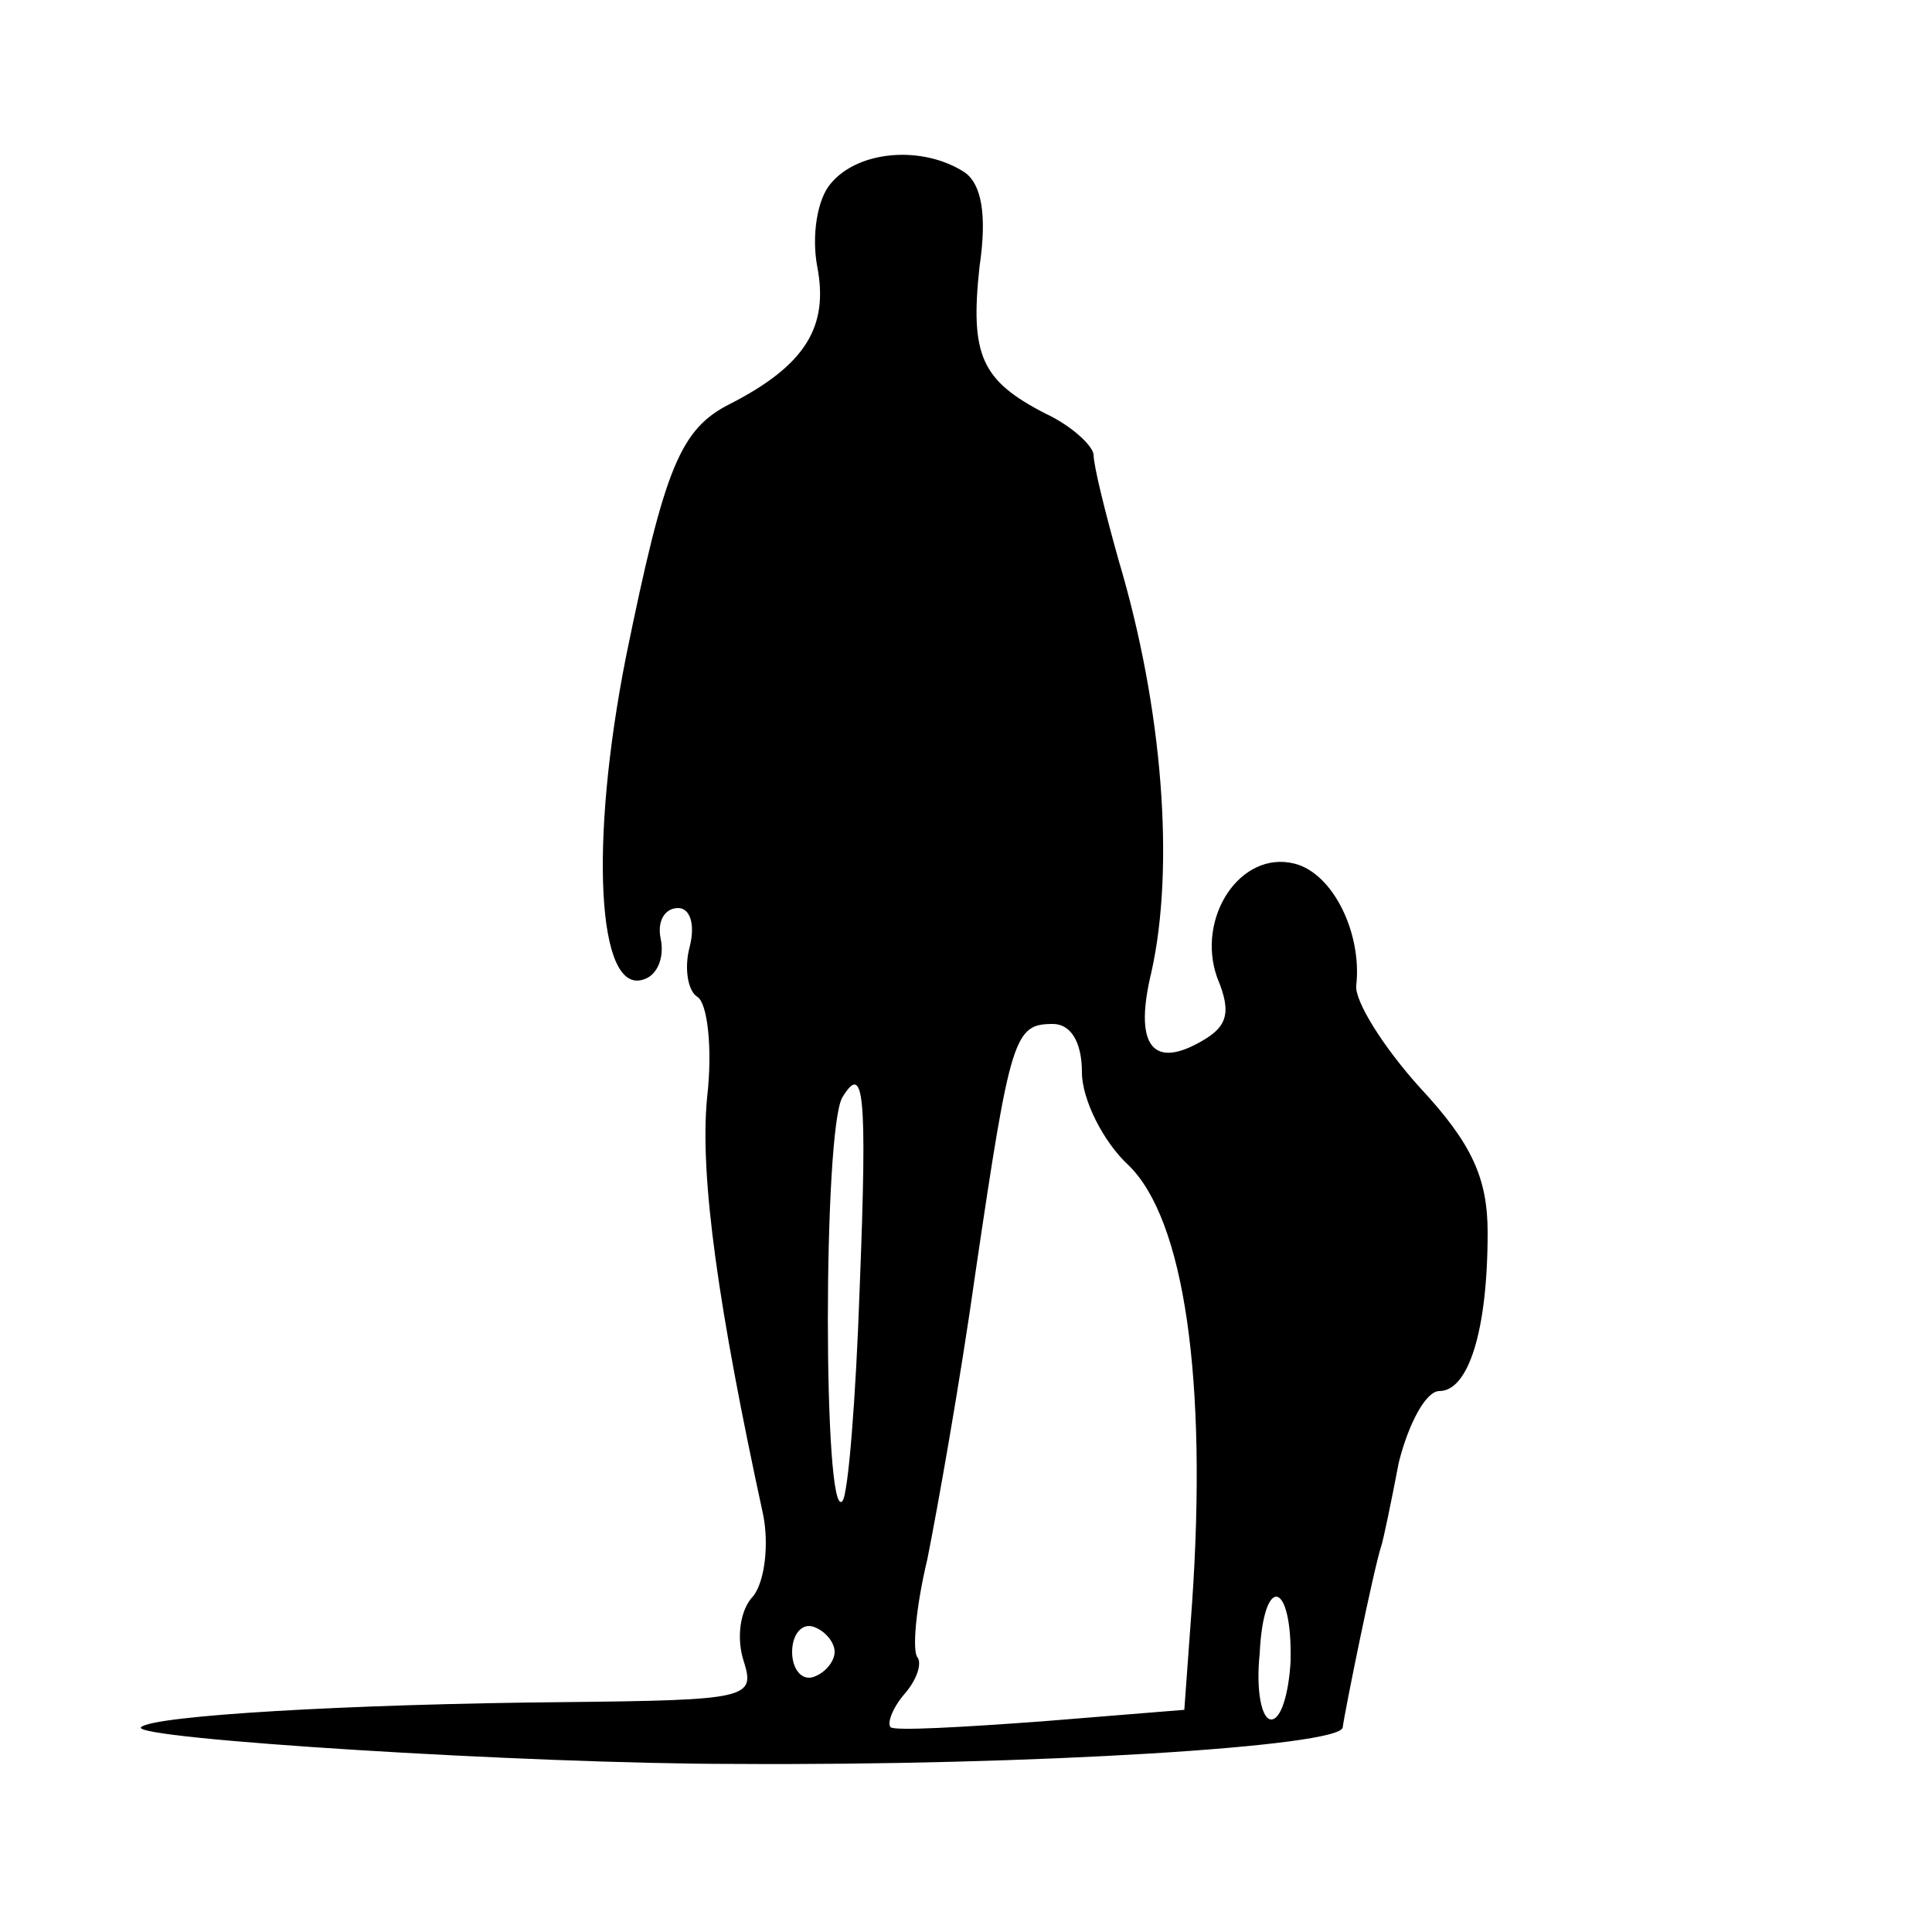
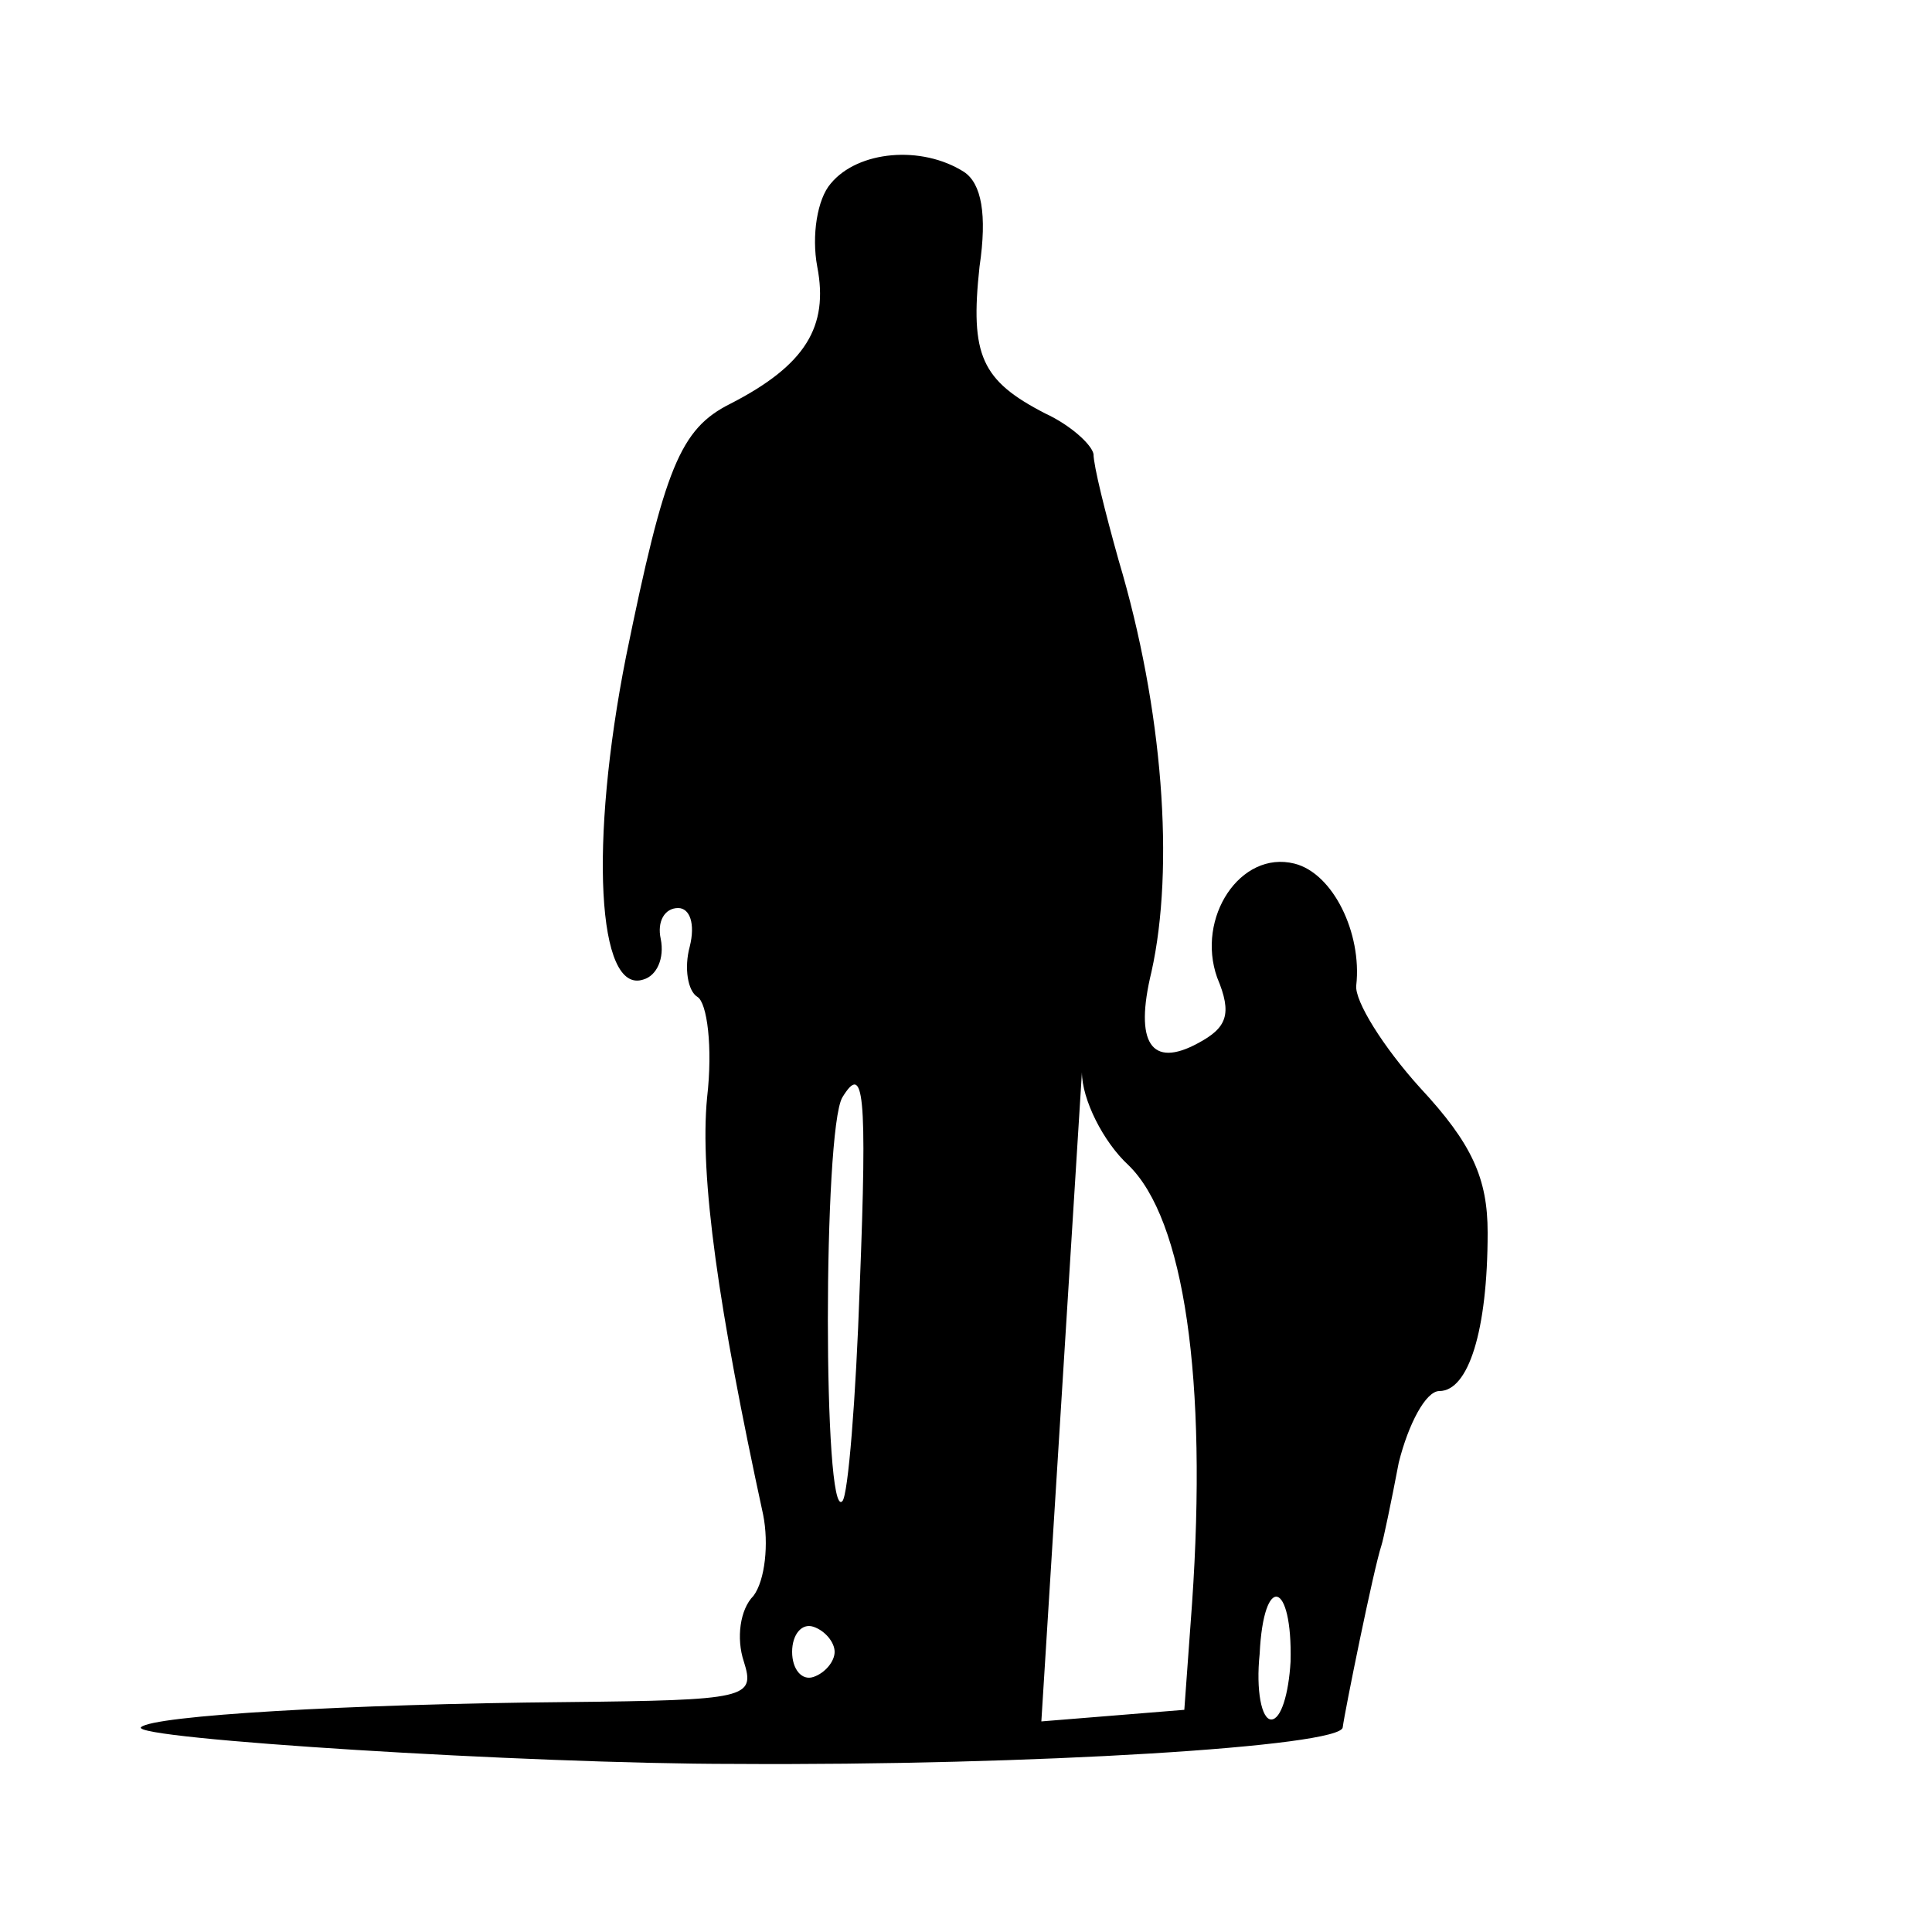
<svg xmlns="http://www.w3.org/2000/svg" version="1.0" width="100pt" height="100pt" viewBox="0 0 100 100" preserveAspectRatio="xMidYMid meet">
  <g transform="translate(0,100) scale(0.1,-0.1)" fill="#000000" stroke="none">
-     <path d="M430 905 c-7 -8 -10 -27 -7 -43 6 -31 -6 -51 -45 -71 -26 -13 -34 -33 -54 -131 -19 -96 -15 -175 9 -167 7 2 11 11 9 21 -2 9 2 16 9 16 6 0 9 -8 6 -20 -3 -11 -1 -23 4 -26 5 -3 8 -26 5 -52 -4 -41 6 -110 29 -216 3 -15 1 -34 -5 -42 -7 -7 -9 -22 -5 -34 6 -19 2 -20 -92 -21 -113 -1 -214 -7 -220 -13 -6 -6 200 -19 307 -19 154 -1 315 9 315 19 1 8 16 82 20 94 1 3 5 22 9 43 5 20 14 37 21 37 15 0 25 31 25 82 0 28 -8 46 -35 75 -19 21 -34 45 -33 53 3 27 -12 58 -32 63 -28 7 -51 -28 -40 -59 8 -19 5 -26 -10 -34 -24 -13 -33 0 -24 37 12 54 6 136 -17 213 -7 25 -13 49 -13 55 -1 5 -12 15 -25 21 -33 17 -39 30 -34 76 4 27 1 43 -8 49 -22 14 -55 11 -69 -6z m130 -460 c0 -14 11 -36 24 -48 29 -28 41 -111 33 -227 l-4 -55 -74 -6 c-41 -3 -76 -5 -78 -3 -2 2 1 10 7 17 7 8 9 16 7 19 -3 3 -1 26 5 51 5 25 17 92 25 149 18 122 20 128 40 128 9 0 15 -9 15 -25z m-115 -111 c-2 -58 -6 -108 -9 -111 -10 -11 -10 192 0 209 11 18 13 4 9 -98z m223 -194 c-1 -17 -5 -30 -10 -30 -5 0 -8 15 -6 34 2 42 17 38 16 -4z m-236 5 c0 -5 -5 -11 -11 -13 -6 -2 -11 4 -11 13 0 9 5 15 11 13 6 -2 11 -8 11 -13z" />
+     <path d="M430 905 c-7 -8 -10 -27 -7 -43 6 -31 -6 -51 -45 -71 -26 -13 -34 -33 -54 -131 -19 -96 -15 -175 9 -167 7 2 11 11 9 21 -2 9 2 16 9 16 6 0 9 -8 6 -20 -3 -11 -1 -23 4 -26 5 -3 8 -26 5 -52 -4 -41 6 -110 29 -216 3 -15 1 -34 -5 -42 -7 -7 -9 -22 -5 -34 6 -19 2 -20 -92 -21 -113 -1 -214 -7 -220 -13 -6 -6 200 -19 307 -19 154 -1 315 9 315 19 1 8 16 82 20 94 1 3 5 22 9 43 5 20 14 37 21 37 15 0 25 31 25 82 0 28 -8 46 -35 75 -19 21 -34 45 -33 53 3 27 -12 58 -32 63 -28 7 -51 -28 -40 -59 8 -19 5 -26 -10 -34 -24 -13 -33 0 -24 37 12 54 6 136 -17 213 -7 25 -13 49 -13 55 -1 5 -12 15 -25 21 -33 17 -39 30 -34 76 4 27 1 43 -8 49 -22 14 -55 11 -69 -6z m130 -460 c0 -14 11 -36 24 -48 29 -28 41 -111 33 -227 l-4 -55 -74 -6 z m-115 -111 c-2 -58 -6 -108 -9 -111 -10 -11 -10 192 0 209 11 18 13 4 9 -98z m223 -194 c-1 -17 -5 -30 -10 -30 -5 0 -8 15 -6 34 2 42 17 38 16 -4z m-236 5 c0 -5 -5 -11 -11 -13 -6 -2 -11 4 -11 13 0 9 5 15 11 13 6 -2 11 -8 11 -13z" />
  </g>
</svg>